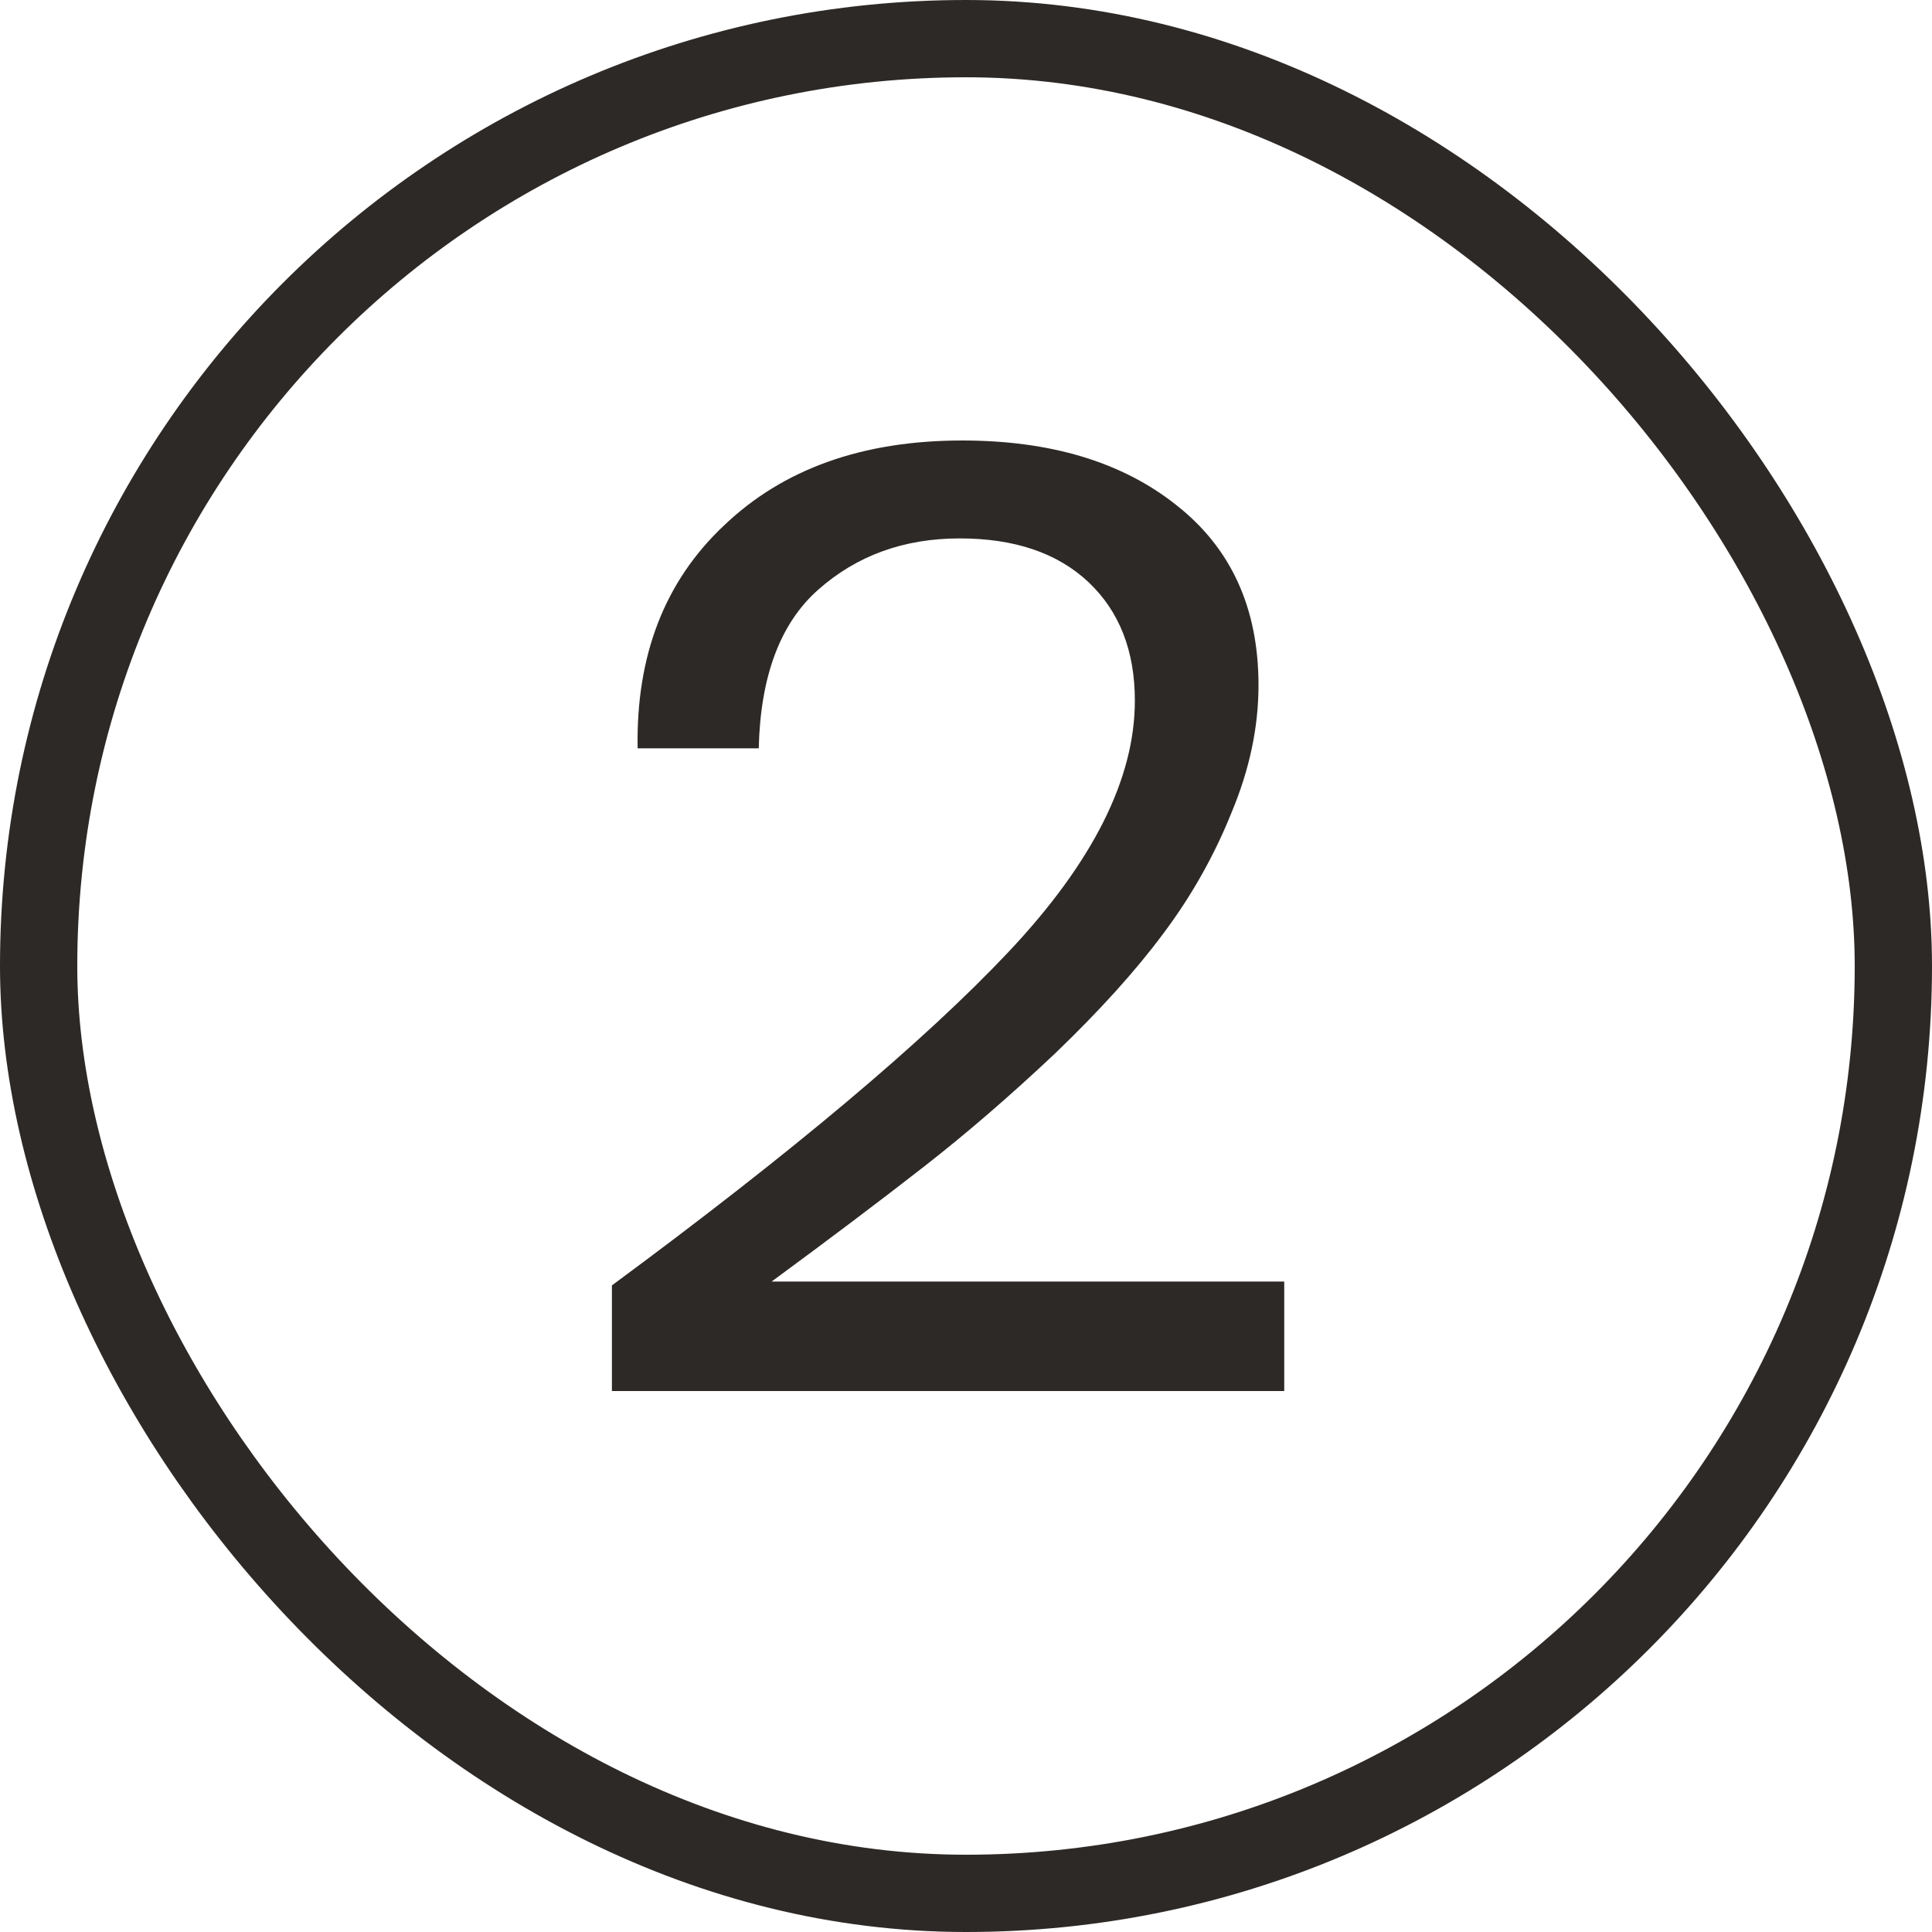
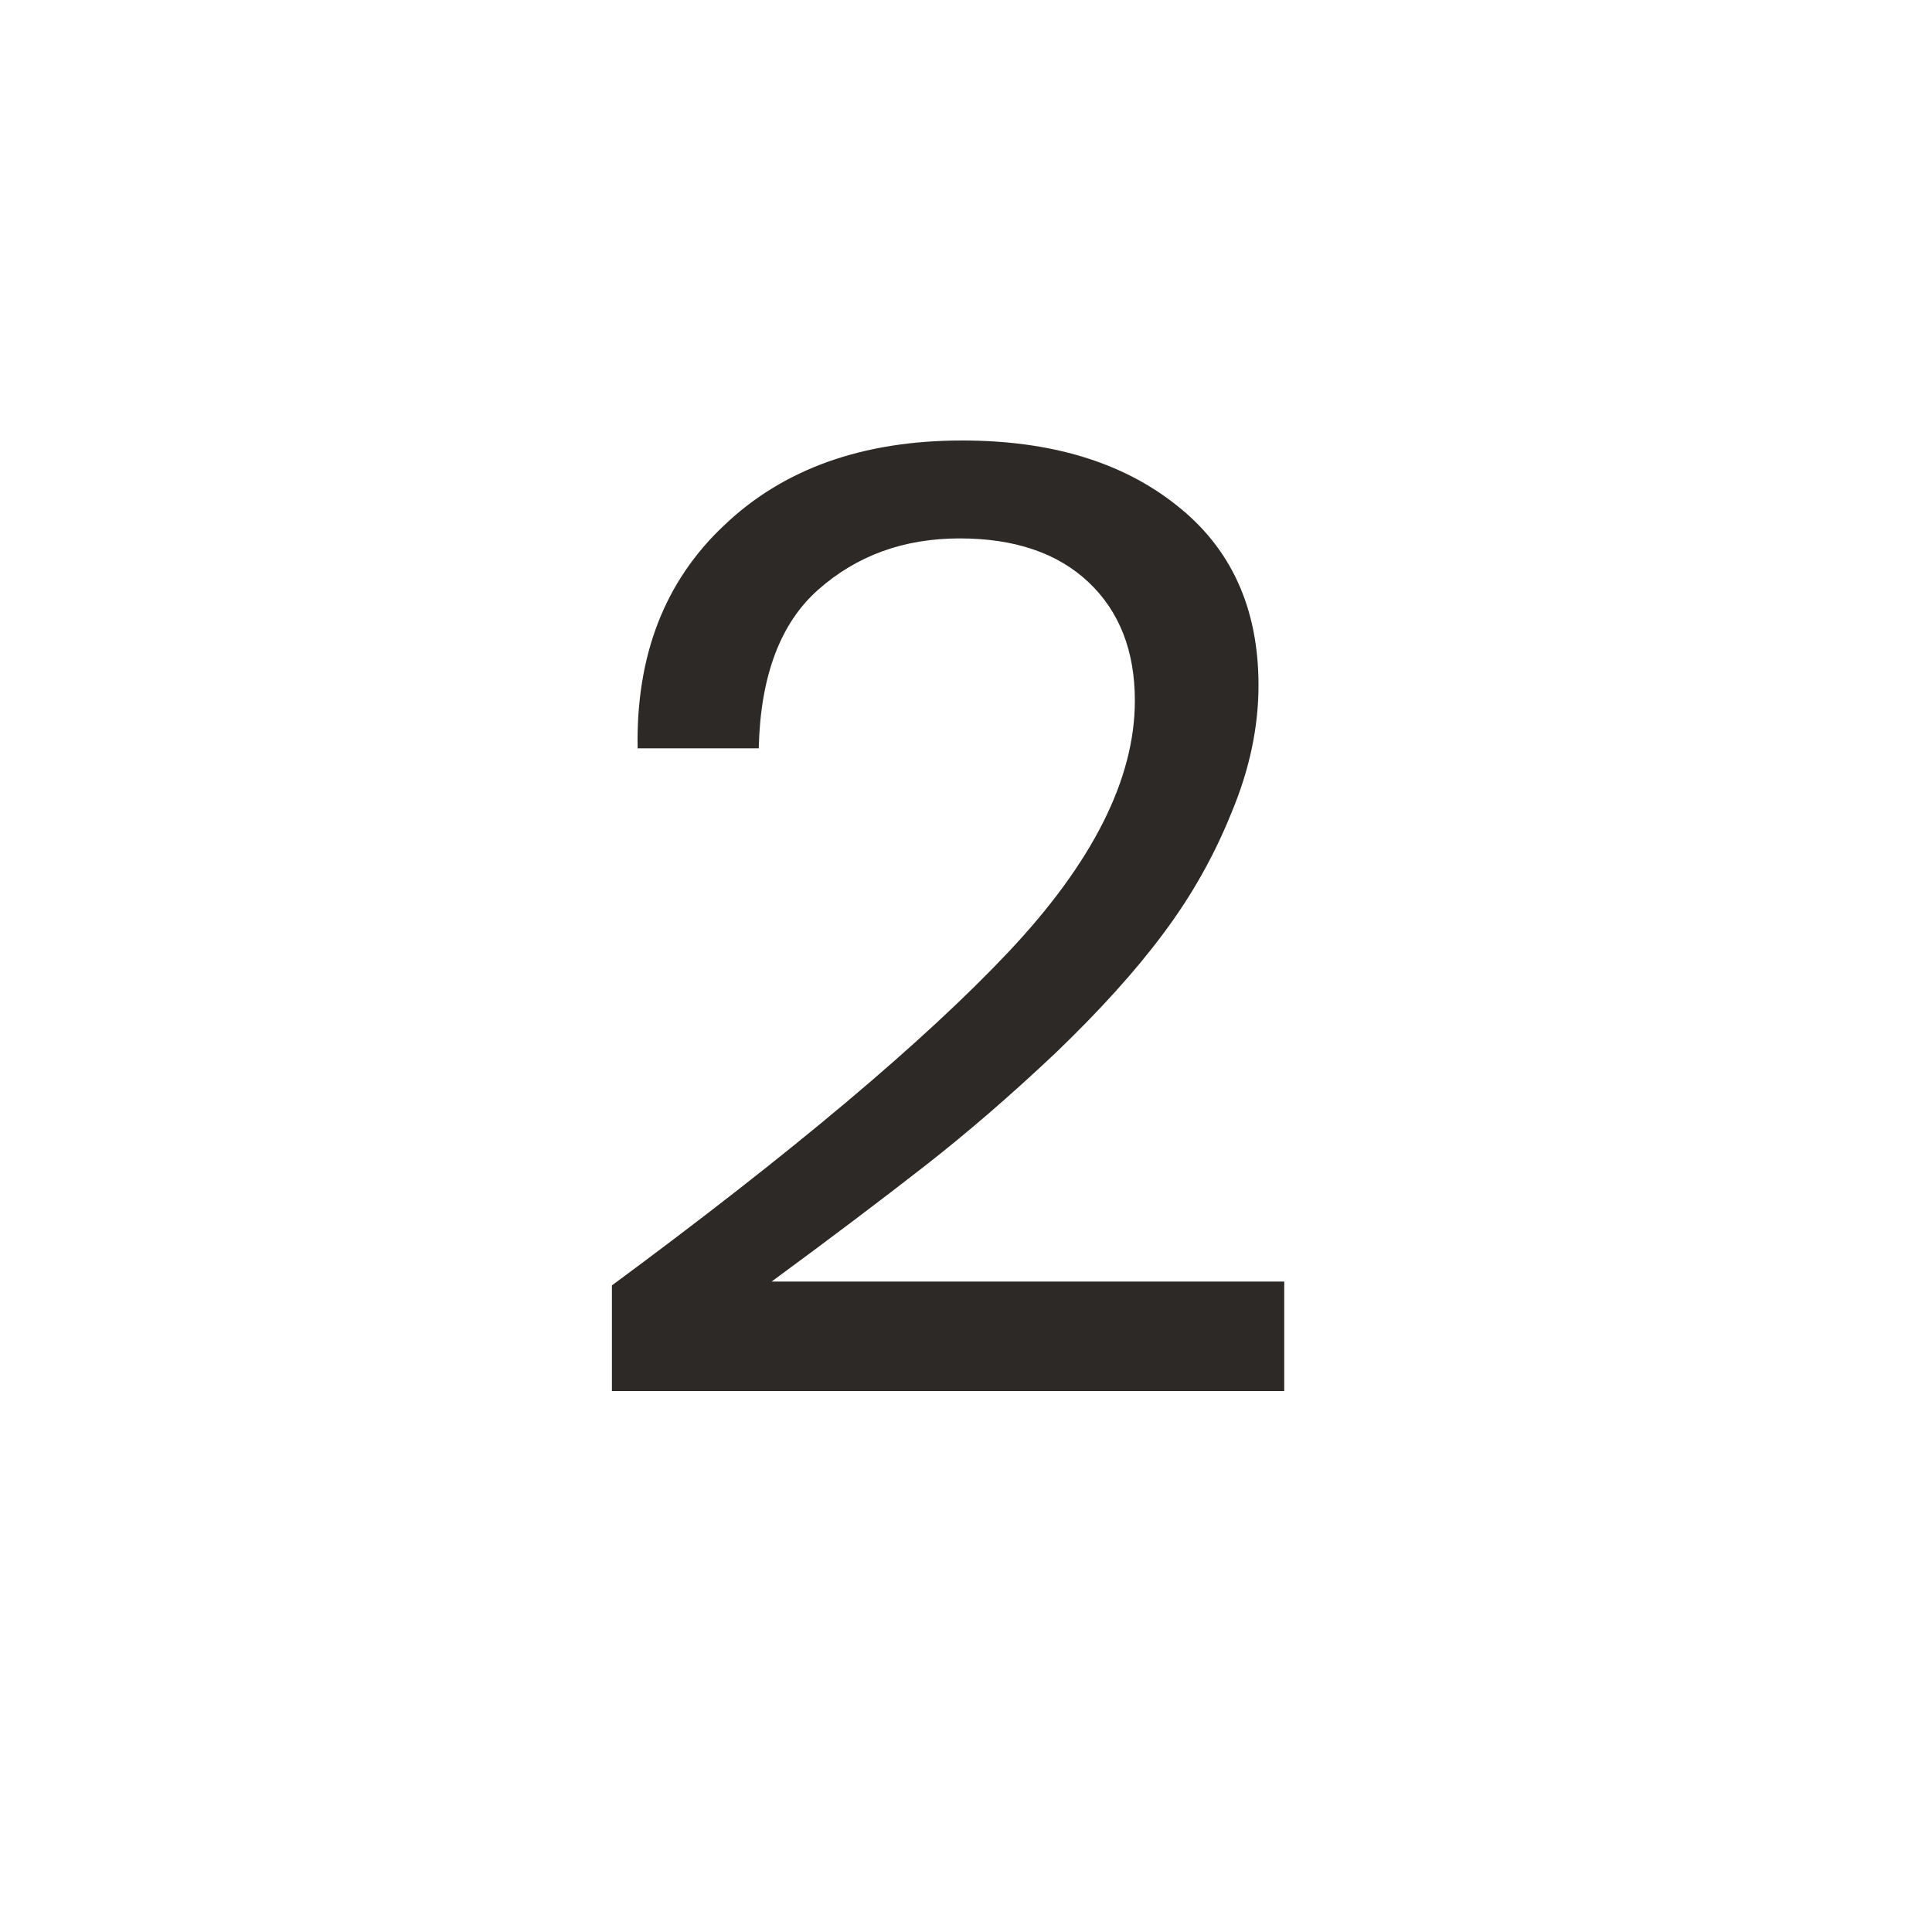
<svg xmlns="http://www.w3.org/2000/svg" width="25" height="25" viewBox="0 0 25 25" fill="none">
-   <rect x="0.5" y="0.5" width="24" height="24" rx="12" stroke="#2D2926" />
  <path d="M12.451 5.7C13.596 5.7 14.518 5.978 15.218 6.533C15.929 7.089 16.285 7.867 16.285 8.867C16.285 9.411 16.168 9.961 15.935 10.517C15.712 11.072 15.418 11.594 15.051 12.083C14.696 12.561 14.229 13.078 13.651 13.633C13.073 14.178 12.507 14.667 11.951 15.1C11.396 15.533 10.74 16.028 9.985 16.583H16.618V18H7.918V16.633C10.251 14.911 11.962 13.472 13.051 12.317C14.14 11.161 14.685 10.078 14.685 9.067C14.685 8.422 14.485 7.911 14.085 7.533C13.685 7.156 13.129 6.967 12.418 6.967C11.696 6.967 11.085 7.189 10.585 7.633C10.096 8.067 9.84 8.75 9.818 9.683H8.251C8.229 8.483 8.601 7.522 9.368 6.8C10.135 6.067 11.162 5.7 12.451 5.7Z" fill="#2D2926" />
</svg>